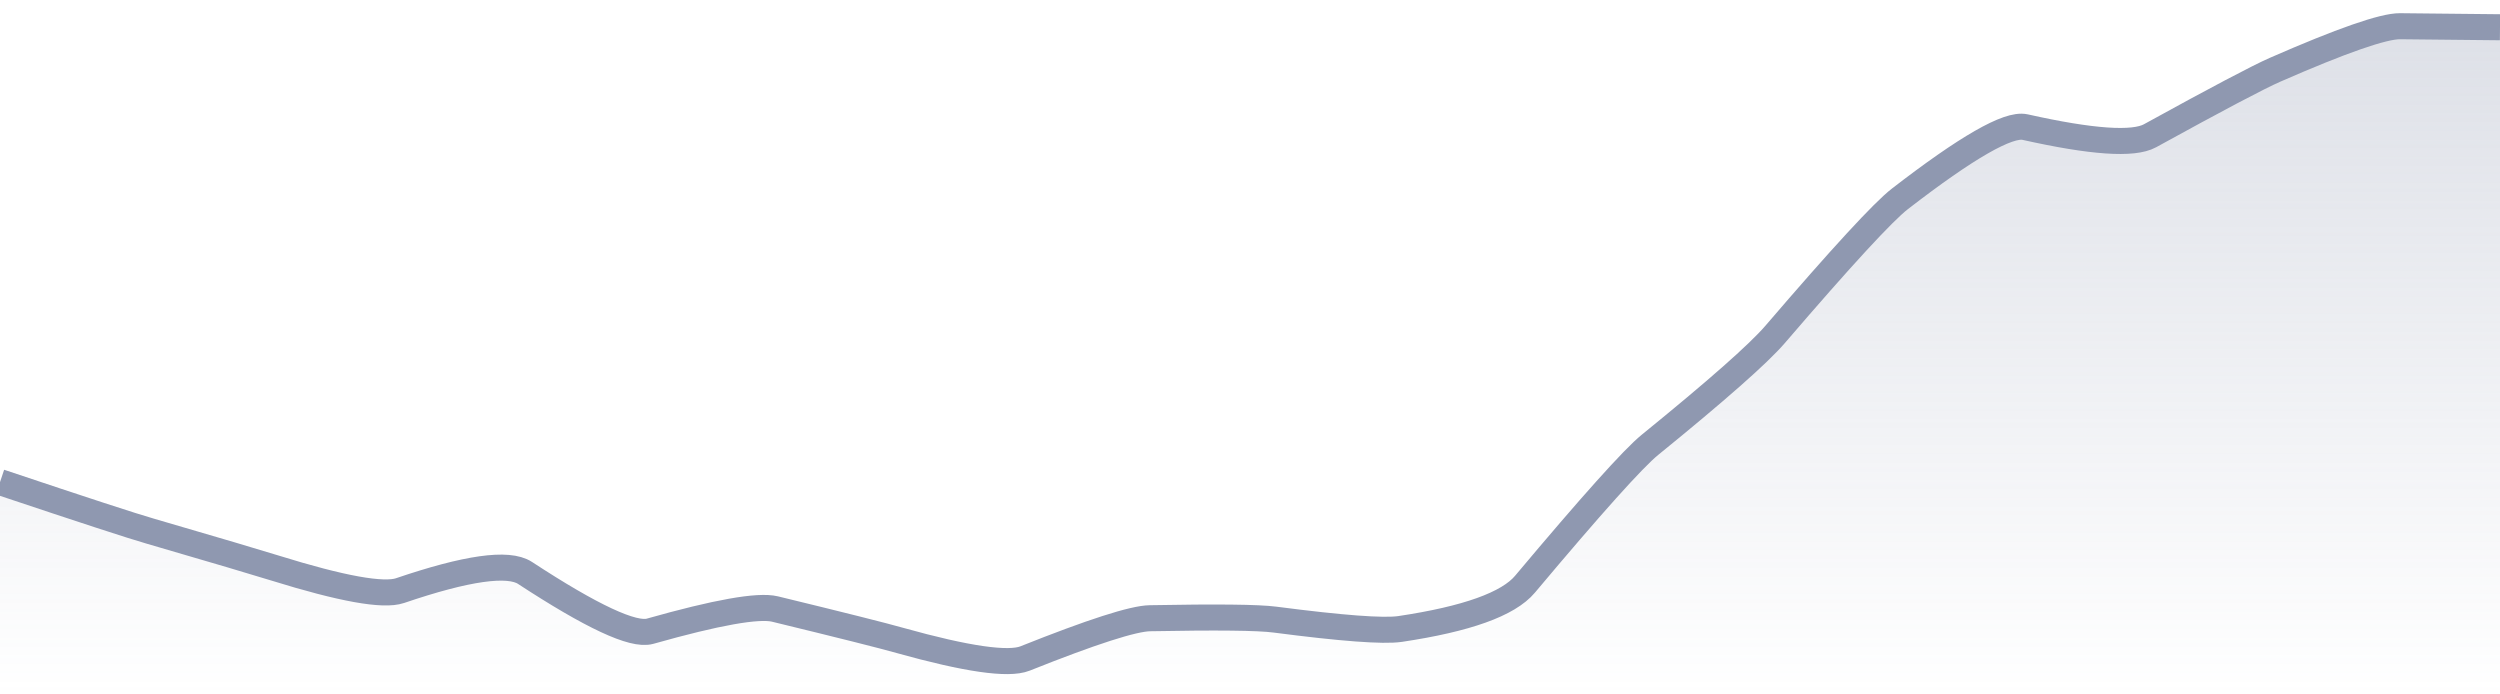
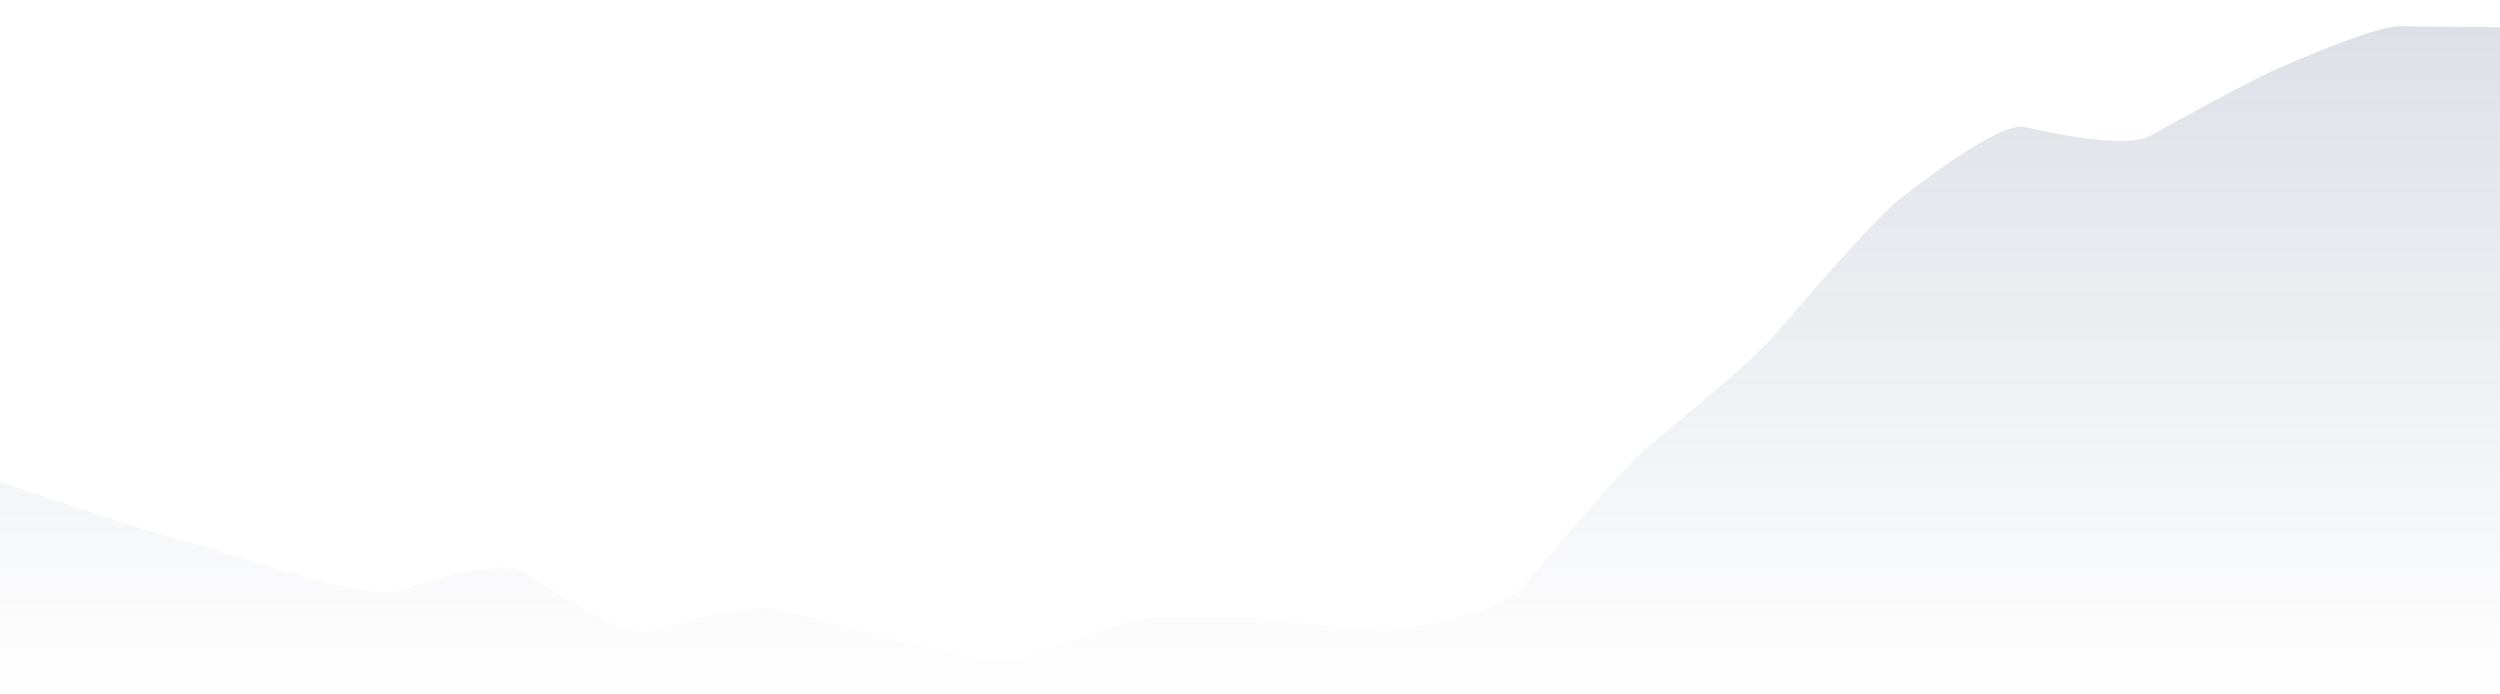
<svg xmlns="http://www.w3.org/2000/svg" viewBox="0 0 144 40" width="144" height="40">
  <defs>
    <linearGradient id="gradient" x1="0" y1="0" x2="0" y2="1">
      <stop offset="0%" stop-color="#8F98B0" stop-opacity="0.3" />
      <stop offset="100%" stop-color="#8F98B0" stop-opacity="0" />
    </linearGradient>
  </defs>
  <path d="M 0,27.77 Q 7.2,30.18 8.64,30.59 Q 14.4,32.27 15.84,32.72 Q 21.6,34.51 23.04,34.02 Q 28.8,32.06 30.24,33 Q 36,36.77 37.44,36.36 Q 43.2,34.73 44.64,35.08 Q 50.4,36.48 51.84,36.89 Q 57.6,38.5 59.04,37.93 Q 64.8,35.63 66.24,35.61 Q 72,35.5 73.44,35.69 Q 79.2,36.44 80.64,36.23 Q 86.4,35.37 87.84,33.65 Q 93.6,26.79 95.04,25.62 Q 100.8,20.94 102.24,19.27 Q 108,12.56 109.44,11.45 Q 115.2,7 116.64,7.32 Q 122.4,8.61 123.84,7.82 Q 129.6,4.65 131.04,4.02 Q 136.8,1.5 138.24,1.51 T 144,1.57 L 144,40 L 0,40 Z" fill="url(#gradient)" />
-   <path d="M 0,27.77 Q 7.2,30.18 8.64,30.59 Q 14.4,32.27 15.84,32.72 Q 21.6,34.51 23.04,34.02 Q 28.8,32.06 30.24,33 Q 36,36.77 37.44,36.36 Q 43.2,34.73 44.64,35.08 Q 50.4,36.48 51.84,36.89 Q 57.6,38.5 59.04,37.93 Q 64.8,35.63 66.24,35.61 Q 72,35.5 73.44,35.69 Q 79.2,36.44 80.64,36.23 Q 86.4,35.37 87.84,33.65 Q 93.6,26.79 95.04,25.62 Q 100.8,20.94 102.24,19.27 Q 108,12.56 109.44,11.45 Q 115.2,7 116.64,7.32 Q 122.4,8.61 123.84,7.82 Q 129.6,4.65 131.04,4.02 Q 136.8,1.5 138.24,1.51 T 144,1.57" fill="none" stroke="#8F98B0" stroke-width="1.5" />
</svg>